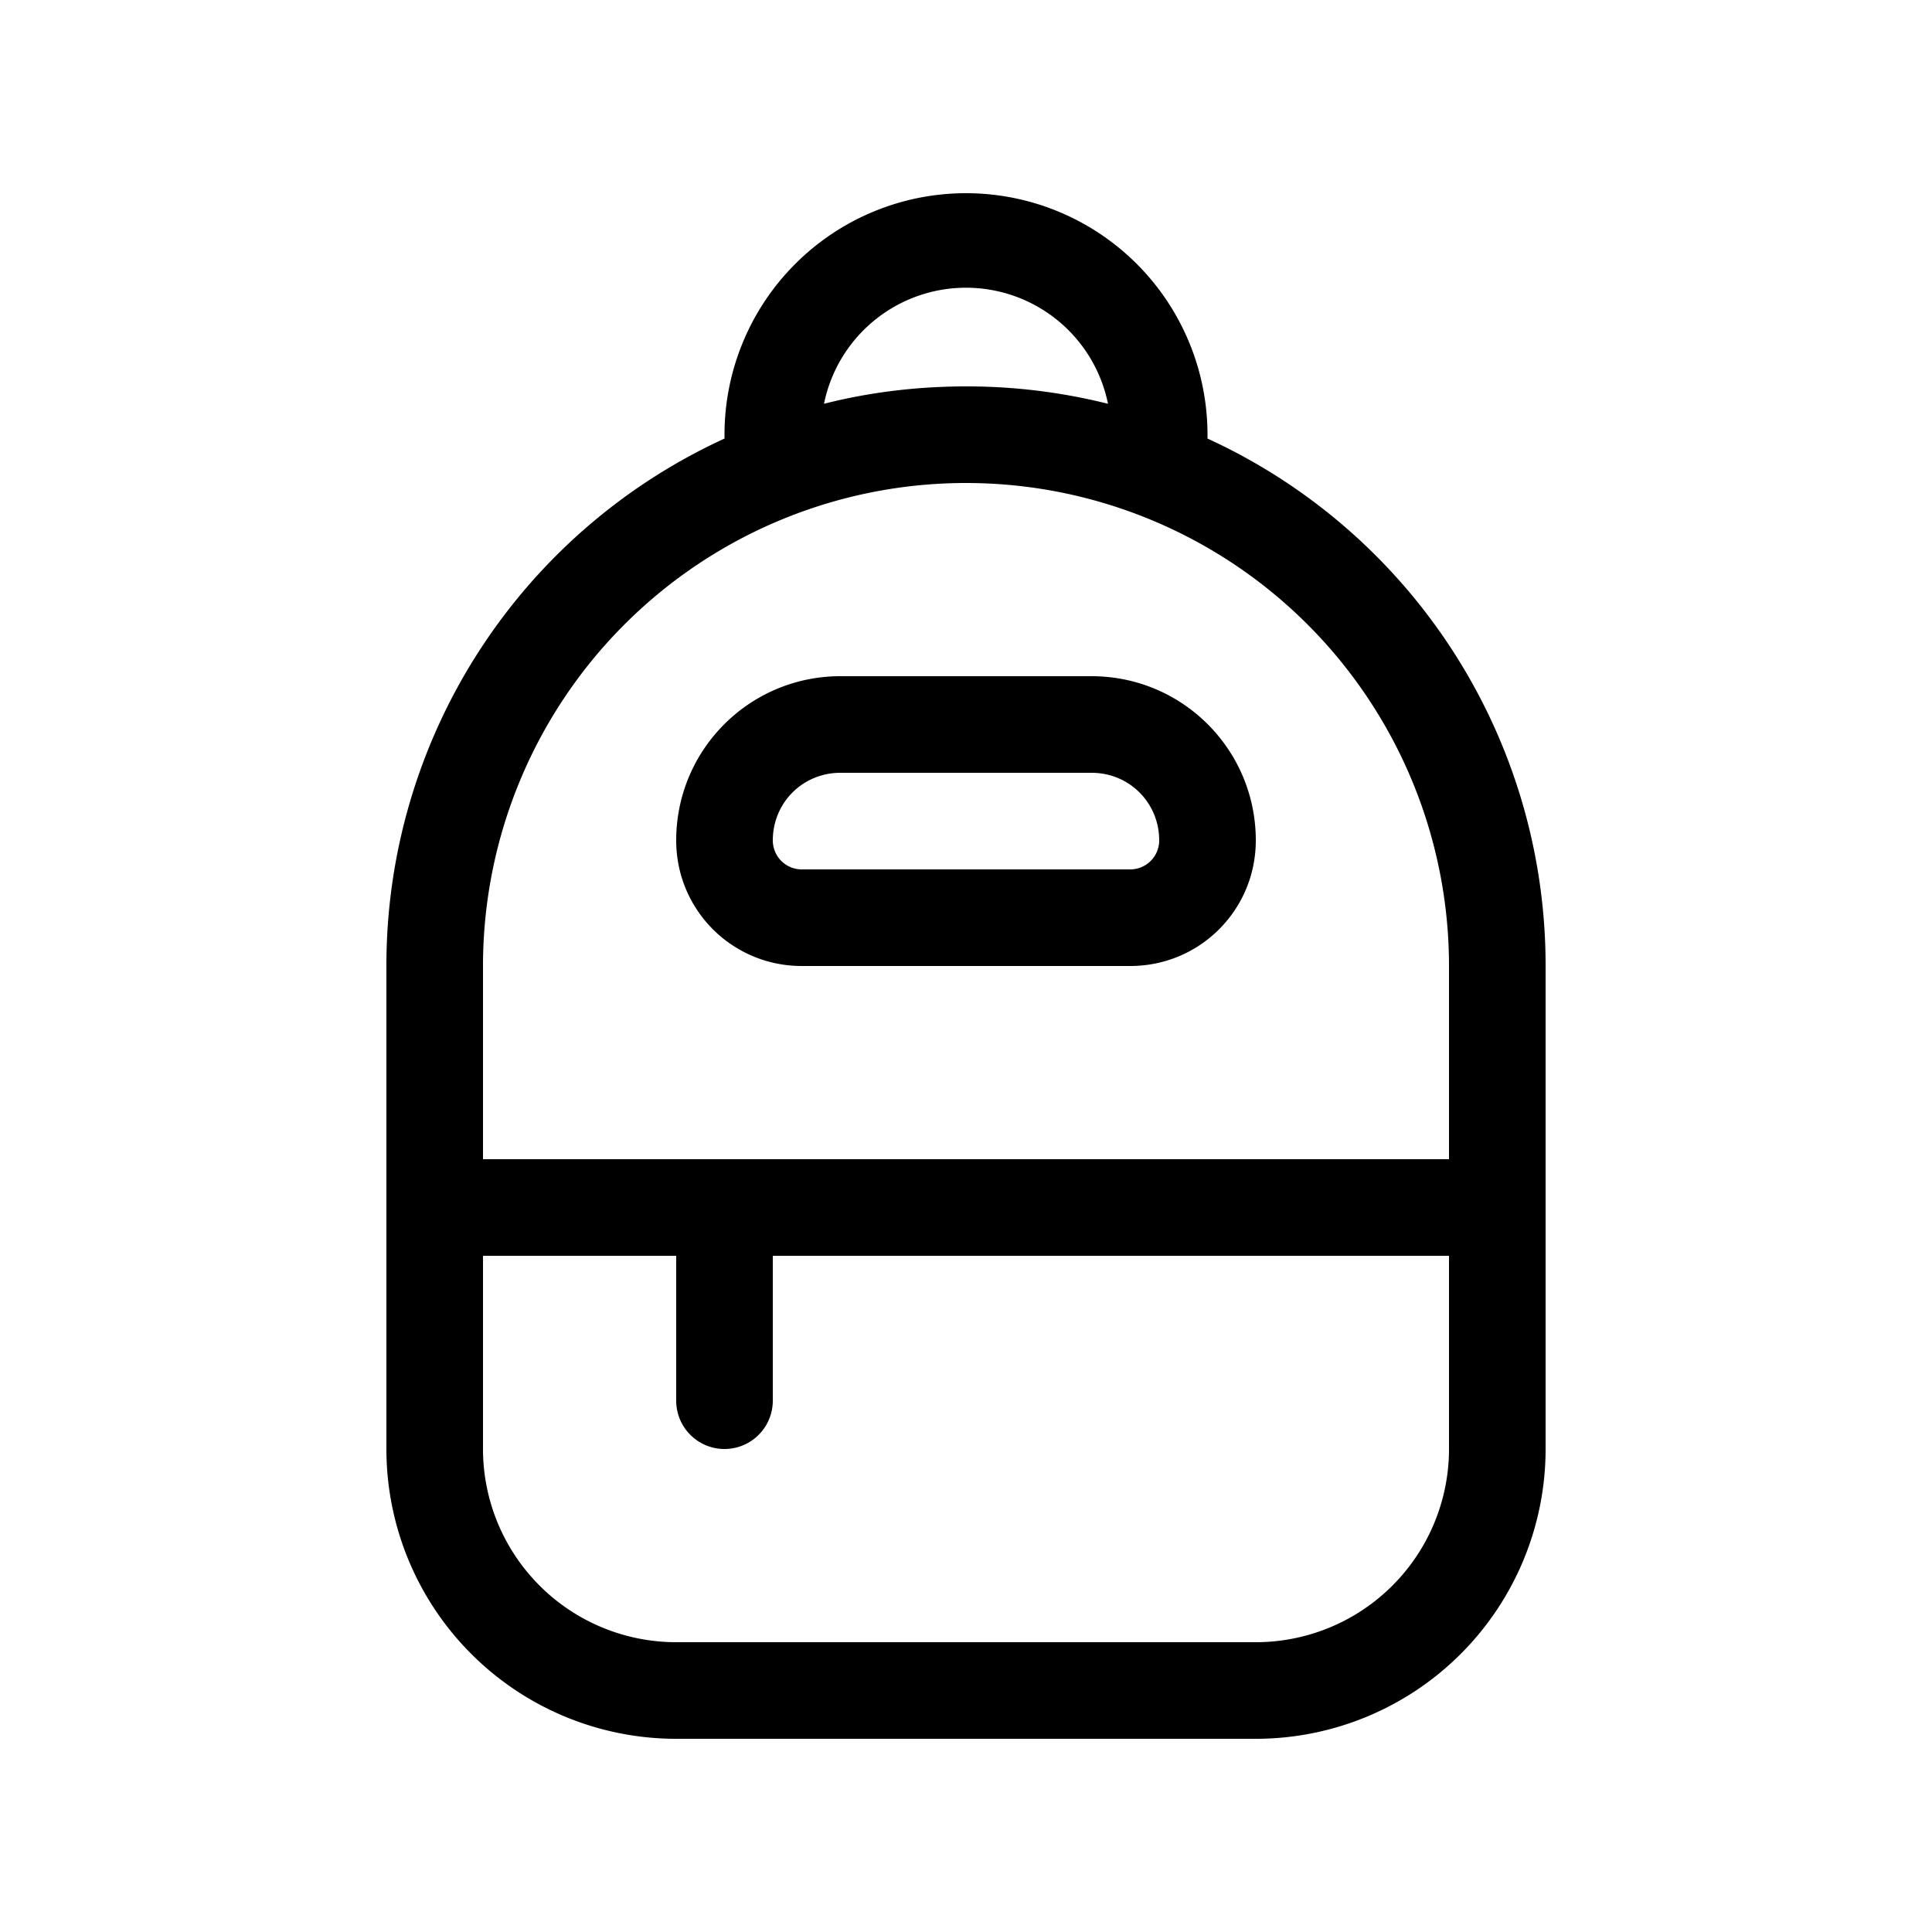
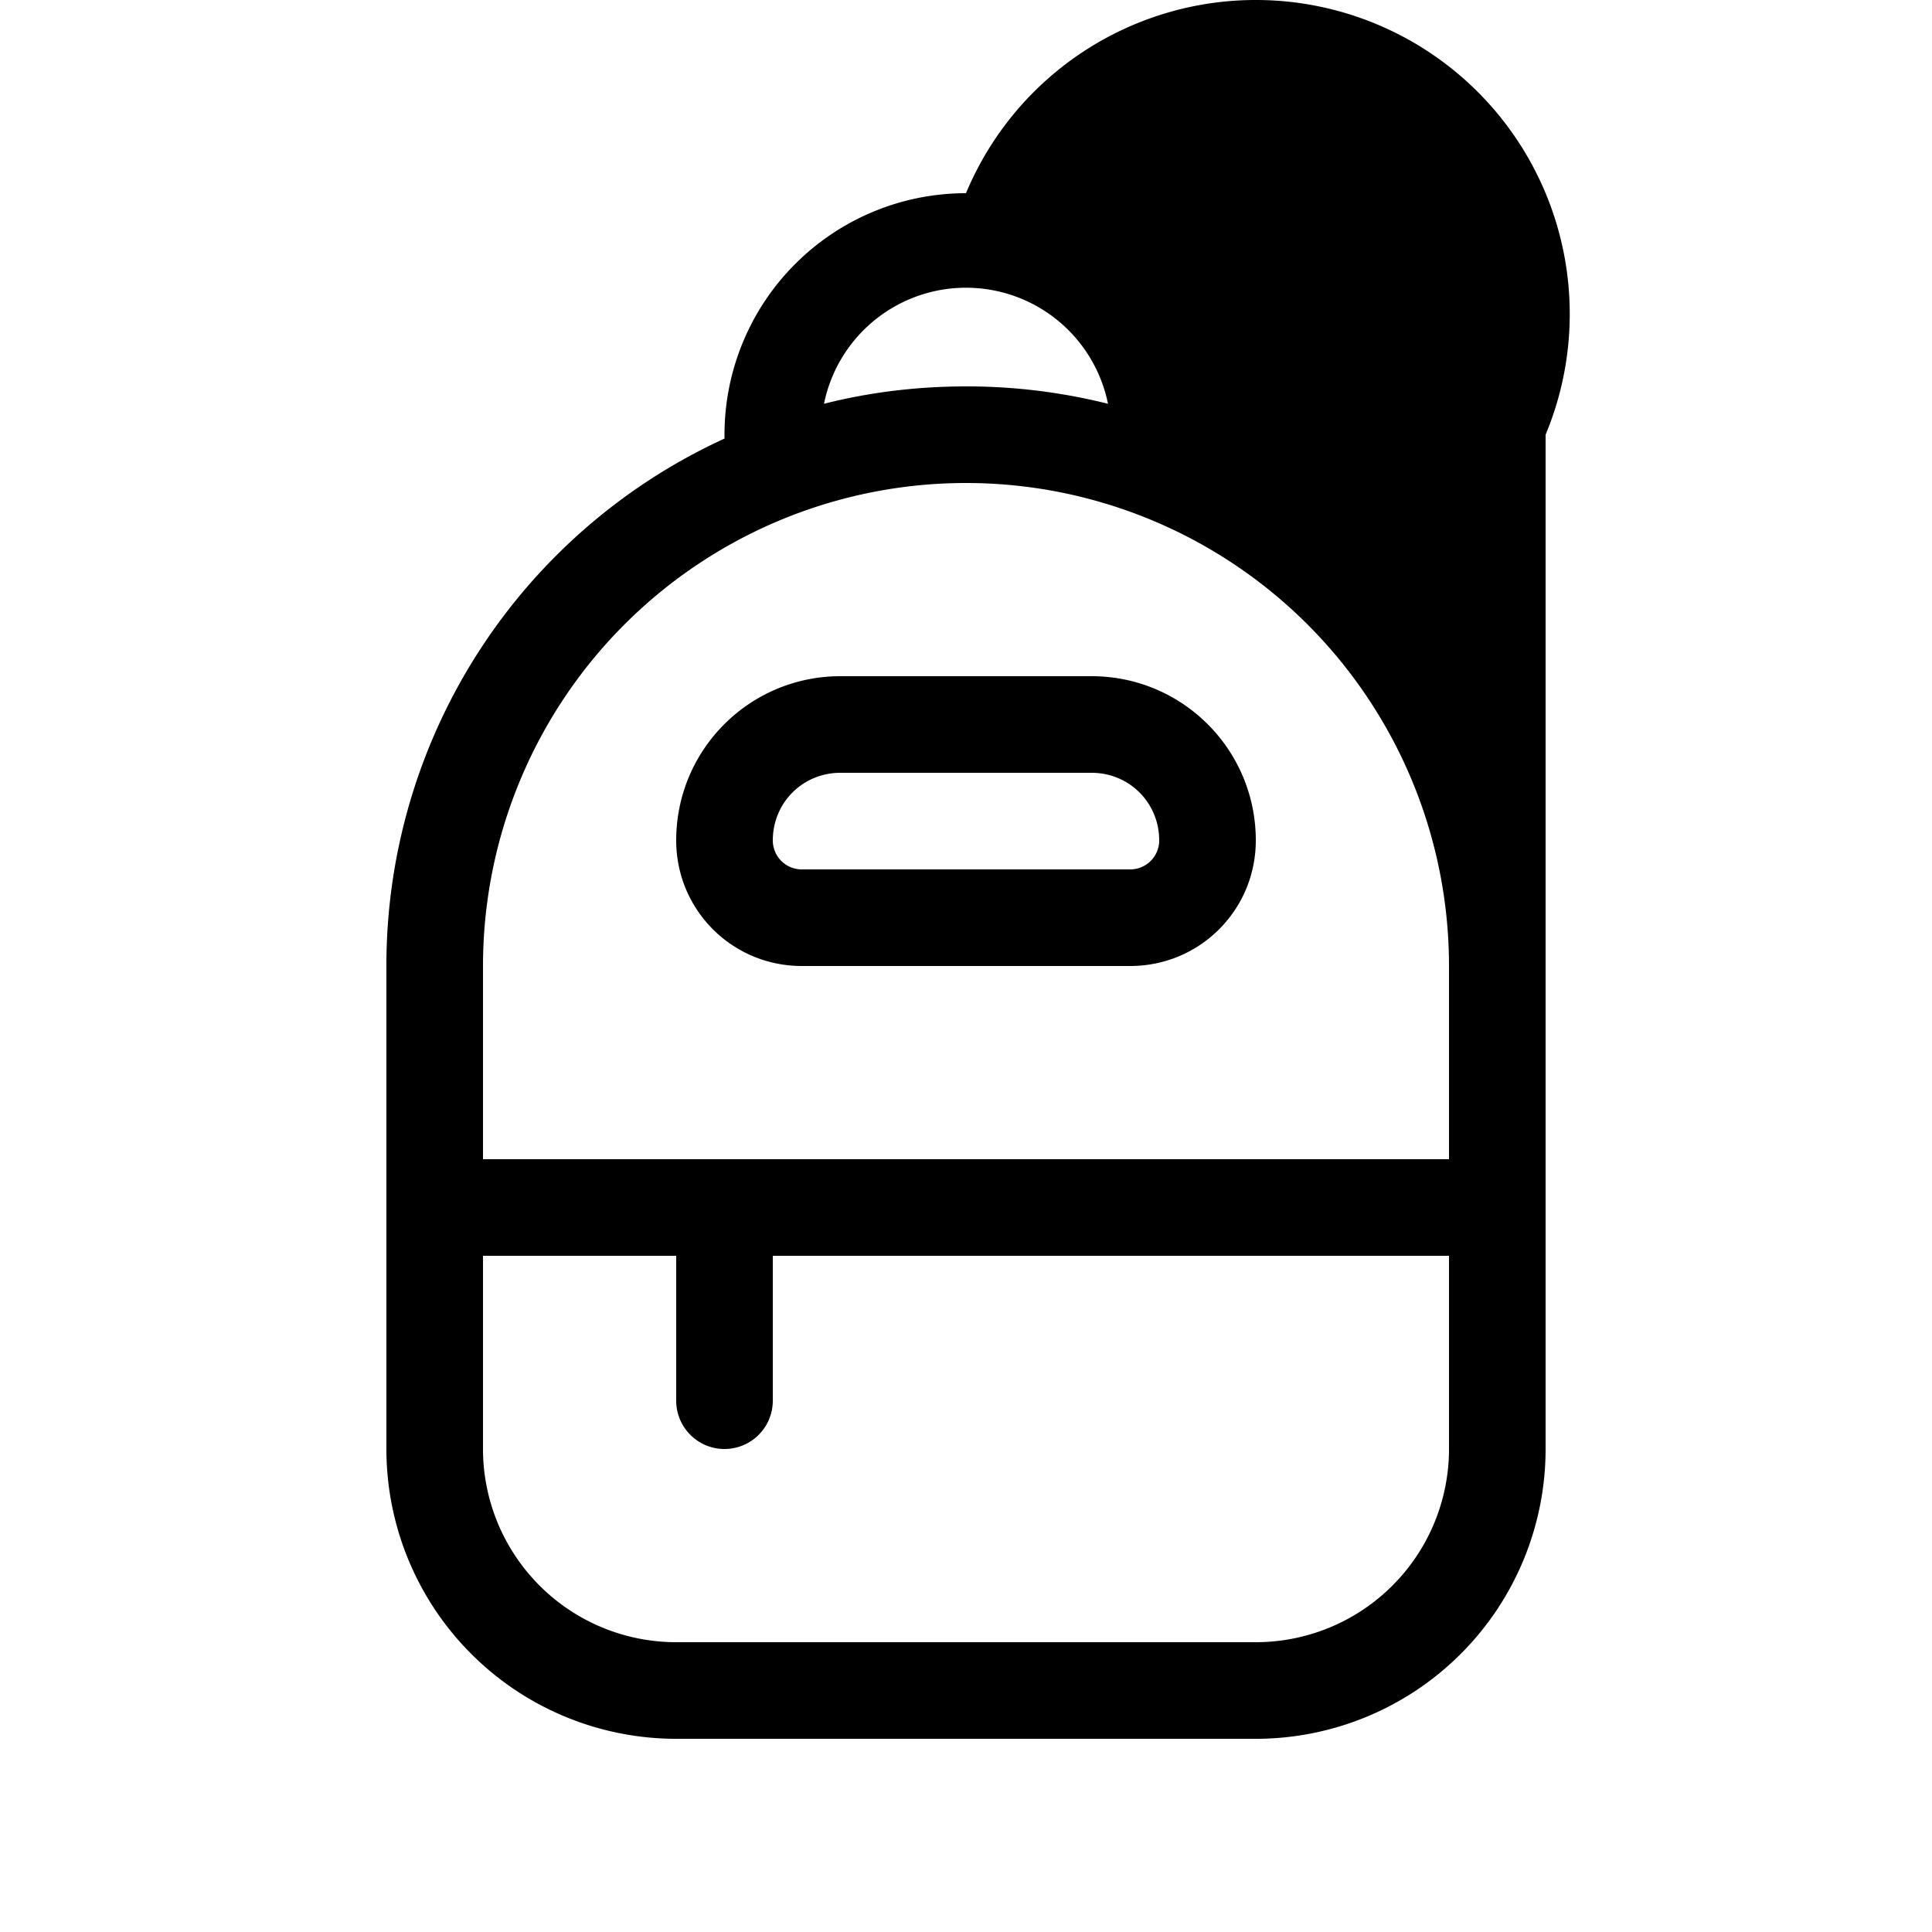
<svg xmlns="http://www.w3.org/2000/svg" width="20" height="20" viewBox="0 0 20 20">
-   <path d="M8.7 7C7.76 7 7 7.76 7 8.7c0 .72.58 1.3 1.3 1.3h3.4c.72 0 1.3-.58 1.3-1.3 0-.94-.76-1.7-1.7-1.7H8.7ZM8 8.7c0-.39.31-.7.7-.7h2.6c.39 0 .7.31.7.7a.3.3 0 0 1-.3.3H8.3a.3.3 0 0 1-.3-.3ZM10 2a2.5 2.5 0 0 0-2.5 2.5v.04A6 6 0 0 0 4 10v5a3 3 0 0 0 3 3h6a3 3 0 0 0 3-3v-5a6 6 0 0 0-3.5-5.46V4.5A2.5 2.5 0 0 0 10 2Zm5 10H5v-2a5 5 0 0 1 10 0v2Zm-8 2.5a.5.5 0 0 0 1 0V13h7v2a2 2 0 0 1-2 2H7a2 2 0 0 1-2-2v-2h2v1.5ZM10 4c-.5 0-1 .06-1.47.18a1.5 1.5 0 0 1 2.94 0A6.01 6.01 0 0 0 10 4Z" />
+   <path d="M8.7 7C7.76 7 7 7.76 7 8.7c0 .72.58 1.3 1.3 1.3h3.4c.72 0 1.3-.58 1.3-1.3 0-.94-.76-1.7-1.7-1.7H8.7ZM8 8.7c0-.39.31-.7.7-.7h2.6c.39 0 .7.31.7.7a.3.3 0 0 1-.3.3H8.3a.3.3 0 0 1-.3-.3ZM10 2a2.5 2.5 0 0 0-2.5 2.5v.04A6 6 0 0 0 4 10v5a3 3 0 0 0 3 3h6a3 3 0 0 0 3-3v-5V4.5A2.5 2.5 0 0 0 10 2Zm5 10H5v-2a5 5 0 0 1 10 0v2Zm-8 2.5a.5.5 0 0 0 1 0V13h7v2a2 2 0 0 1-2 2H7a2 2 0 0 1-2-2v-2h2v1.5ZM10 4c-.5 0-1 .06-1.47.18a1.5 1.5 0 0 1 2.94 0A6.01 6.01 0 0 0 10 4Z" />
</svg>